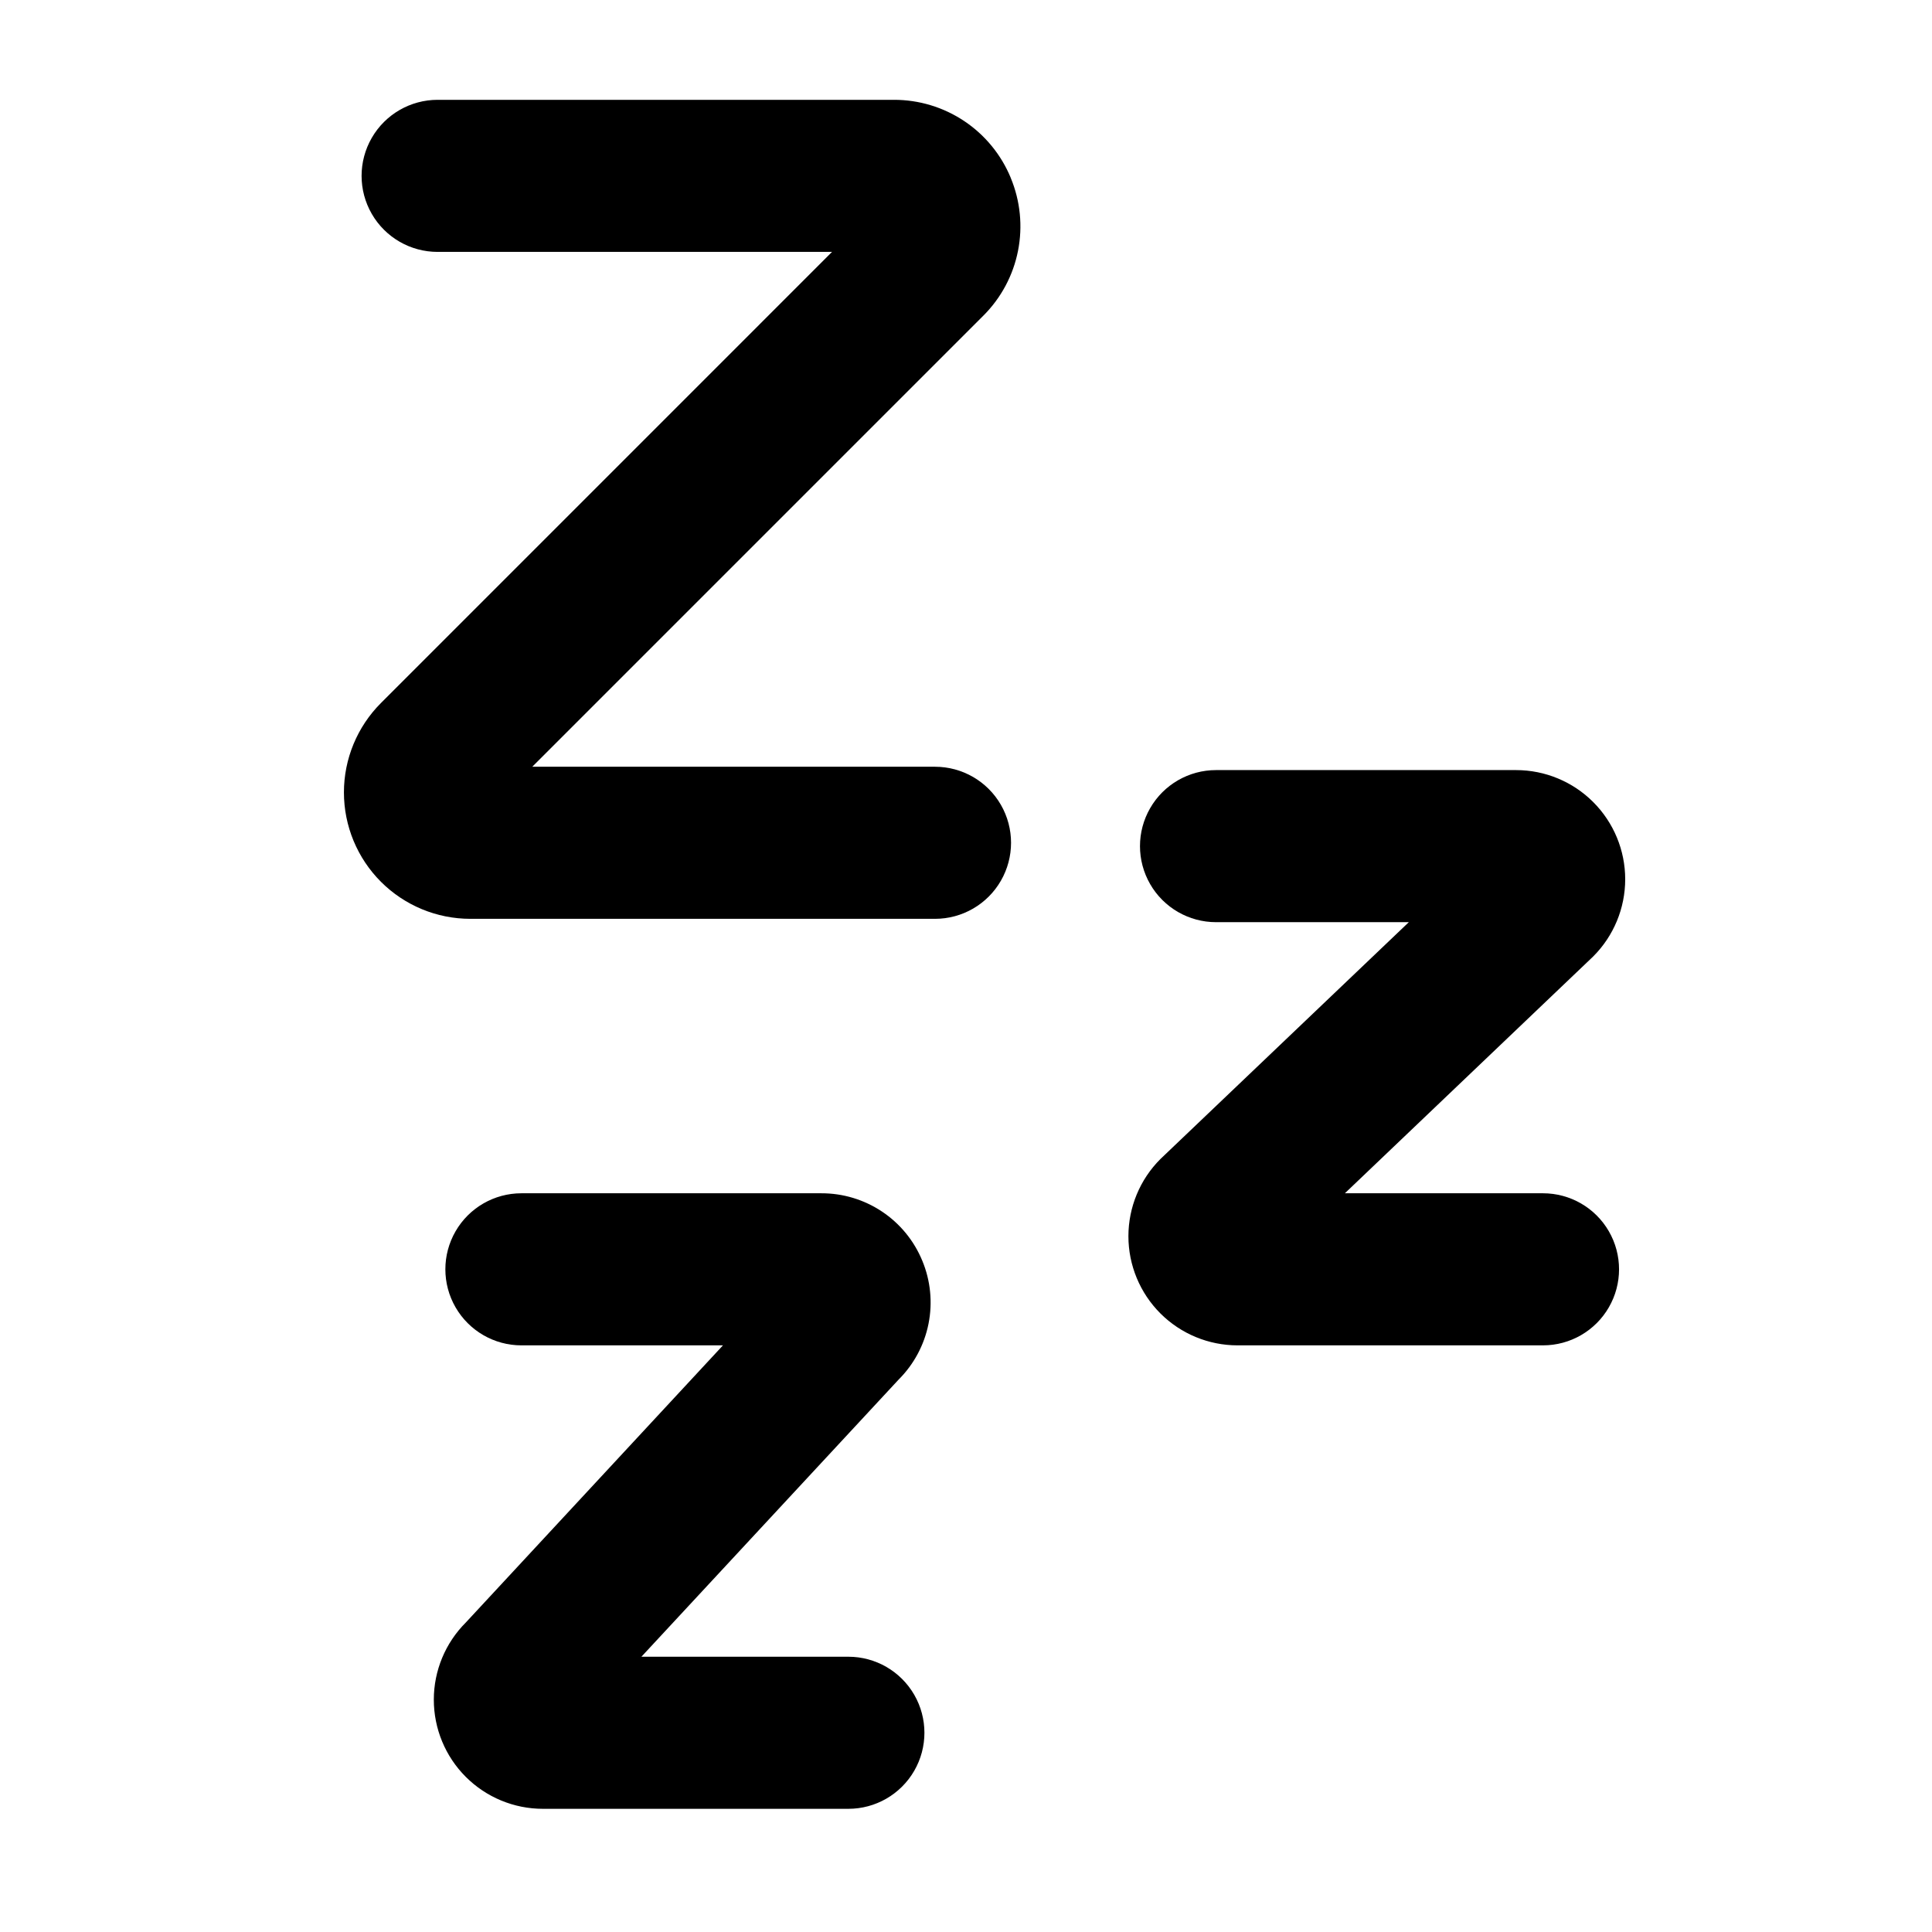
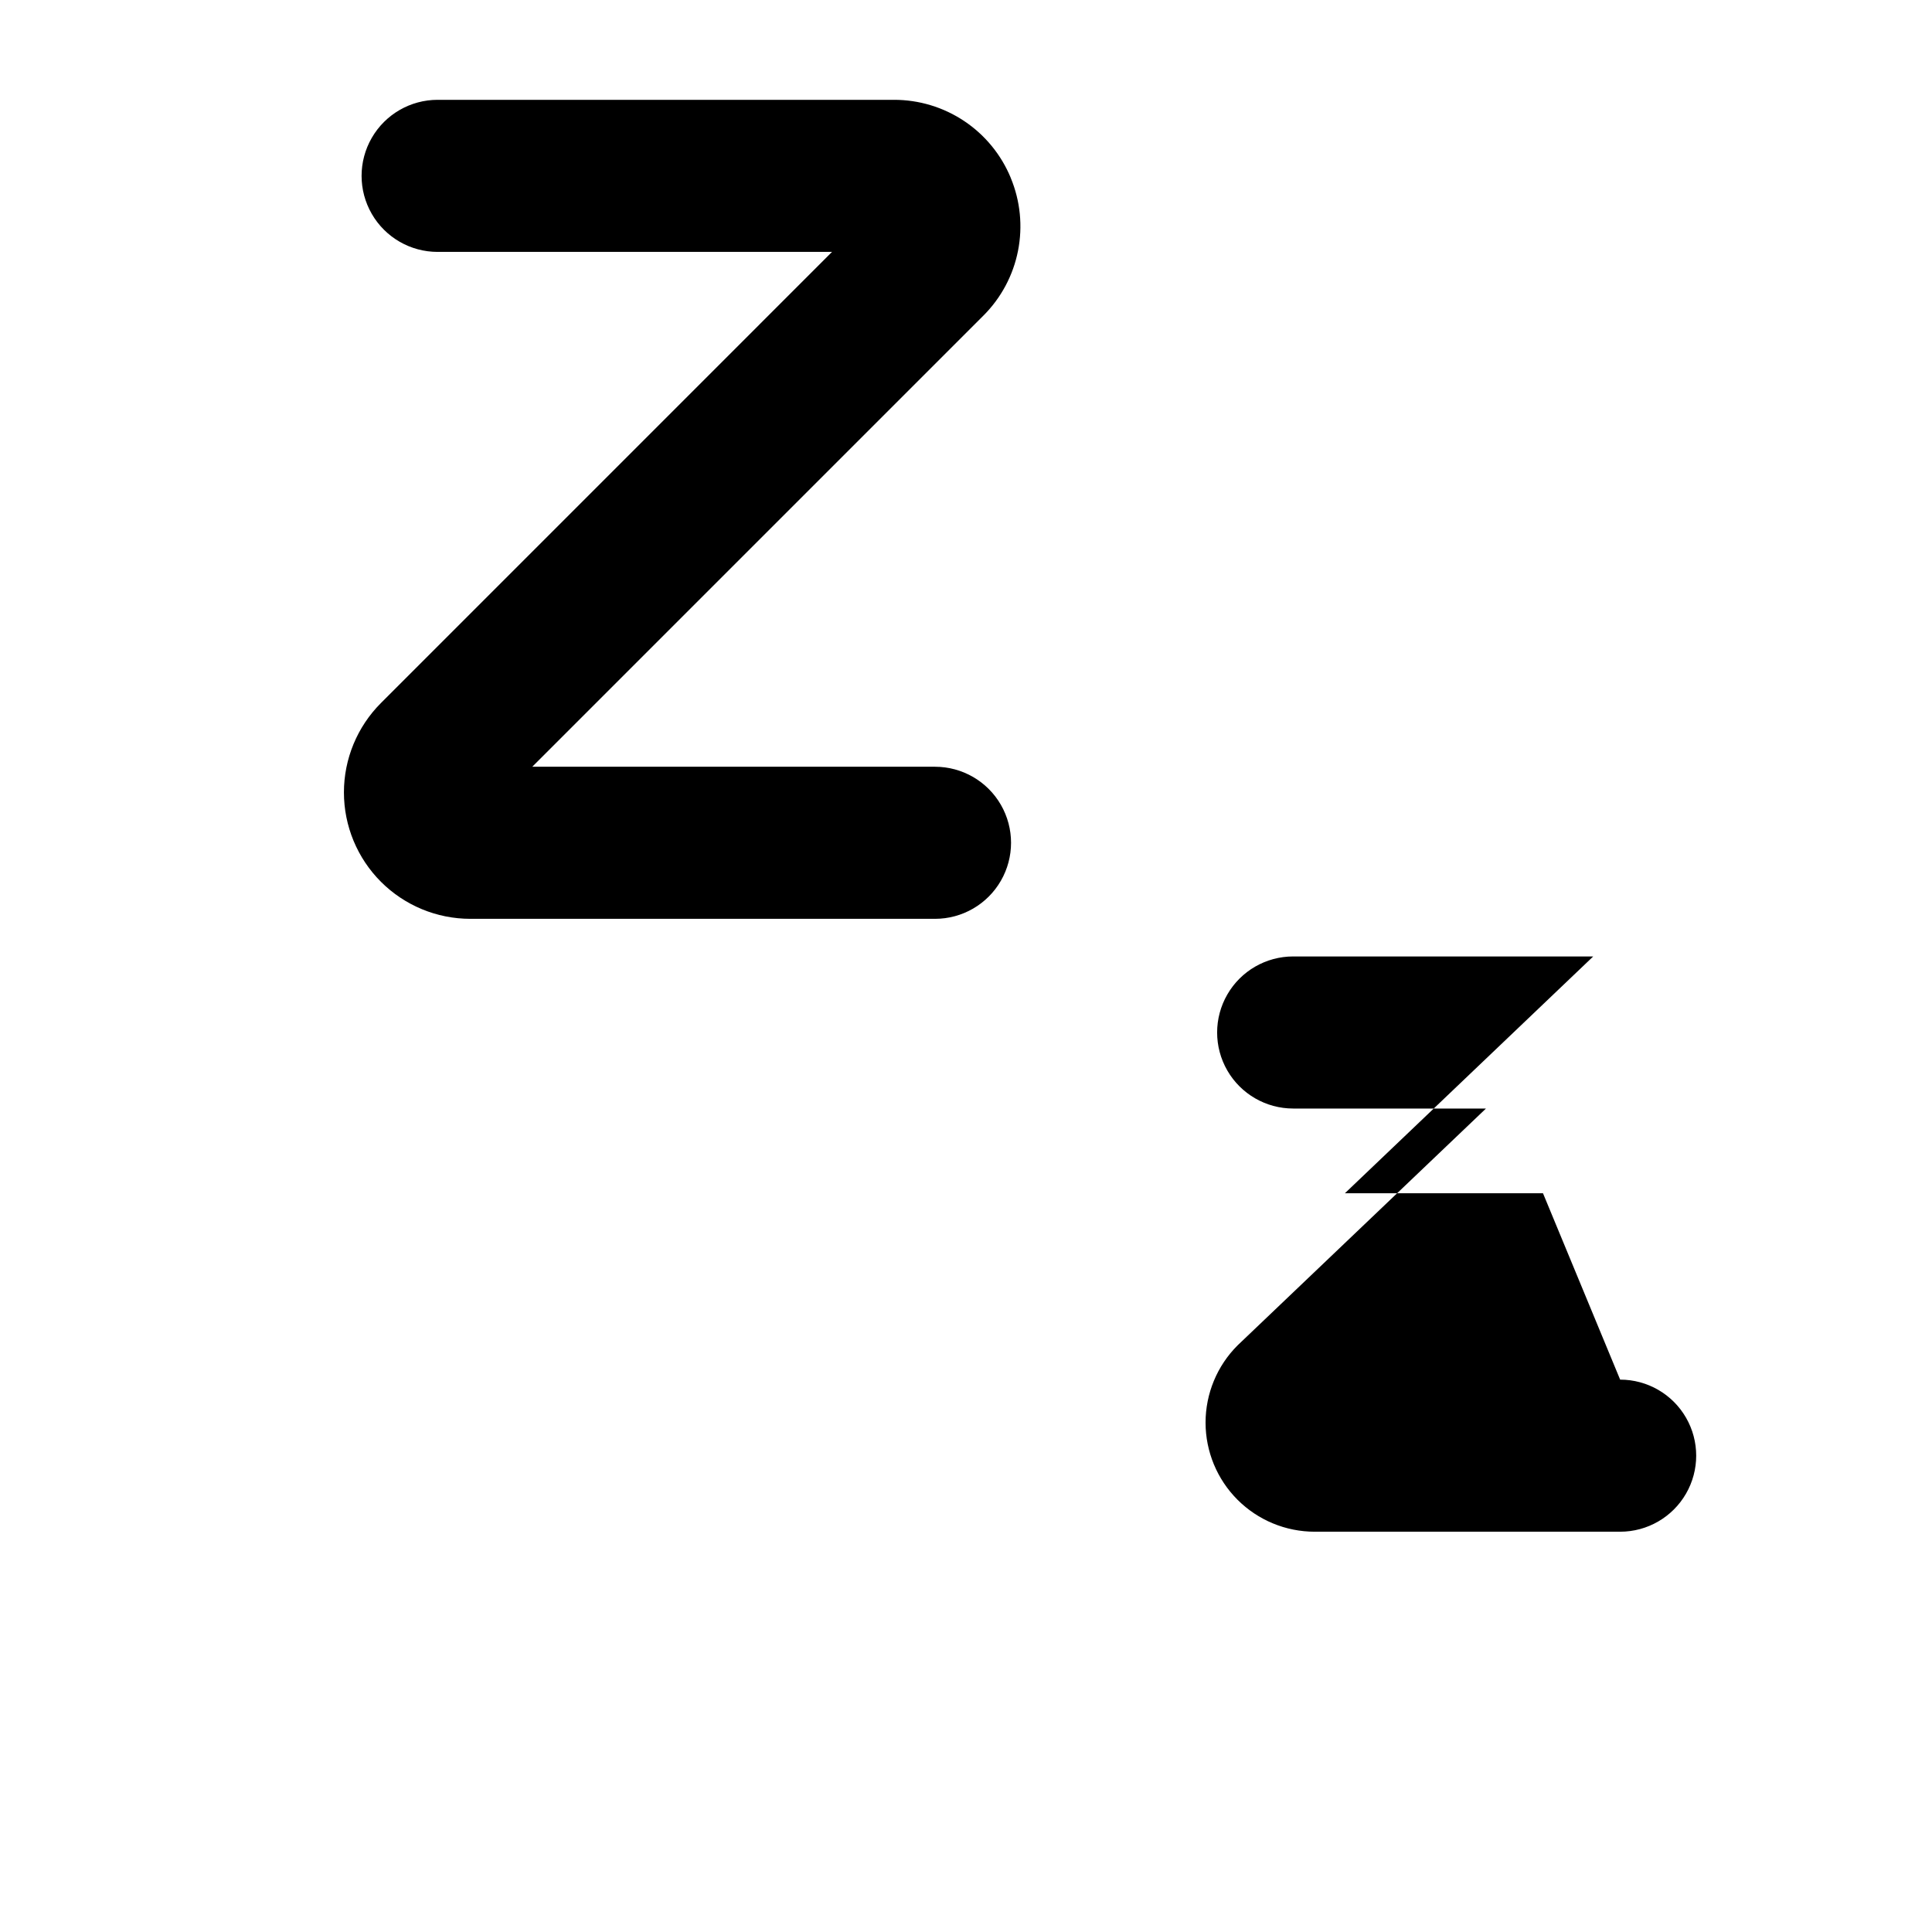
<svg xmlns="http://www.w3.org/2000/svg" fill="#000000" width="800px" height="800px" version="1.1" viewBox="144 144 512 512">
  <g>
    <path d="m411.86 191.13c-2.527-6.129-6.82-11.363-12.332-15.047-5.512-3.68-11.996-5.641-18.625-5.629h-120.93c-7.199 0-13.852 3.844-17.449 10.078-3.602 6.234-3.602 13.918 0 20.152 3.598 6.234 10.25 10.074 17.449 10.074h104.52l-119.54 119.55c-6.281 6.285-9.812 14.805-9.809 23.691 0 8.887 3.531 17.406 9.812 23.688 6.285 6.285 14.805 9.812 23.691 9.812h123.14c7.199 0 13.852-3.84 17.449-10.078 3.602-6.234 3.602-13.914 0-20.152-3.598-6.234-10.25-10.074-17.449-10.074h-106.73l119.55-119.55c4.691-4.684 7.883-10.656 9.172-17.156 1.289-6.504 0.617-13.242-1.93-19.359z" />
-     <path d="m388.41 478.09c-2.184-5.293-5.887-9.816-10.645-12.996-4.762-3.18-10.359-4.875-16.082-4.863h-79.508c-7.199 0-13.852 3.84-17.449 10.074-3.602 6.234-3.602 13.918 0 20.152 3.598 6.234 10.25 10.078 17.449 10.078h53.414l-68.133 73.434c-5.434 5.422-8.488 12.777-8.492 20.449-0.004 7.676 3.039 15.035 8.465 20.465 5.422 5.426 12.781 8.477 20.453 8.473h80.945c7.199 0 13.852-3.84 17.453-10.074 3.602-6.234 3.602-13.918 0-20.152-3.602-6.234-10.254-10.078-17.453-10.078h-54.848l68.152-73.434c4.055-4.039 6.816-9.195 7.934-14.809s0.543-11.434-1.656-16.719z" />
-     <path d="m552.91 460.23h-52.504l65.809-62.758v-0.004c5.43-5.422 8.477-12.781 8.48-20.453 0-7.672-3.047-15.031-8.473-20.457-5.422-5.426-12.781-8.477-20.453-8.477h-79.508c-7.199 0-13.855 3.84-17.453 10.078-3.602 6.234-3.602 13.914 0 20.152 3.598 6.234 10.254 10.074 17.453 10.074h51.09l-65.832 62.77c-5.426 5.422-8.477 12.781-8.48 20.453 0 7.672 3.047 15.031 8.473 20.457 5.426 5.422 12.785 8.469 20.457 8.469h80.945-0.004c7.203 0 13.855-3.844 17.453-10.078 3.602-6.234 3.602-13.918 0-20.152-3.598-6.234-10.25-10.074-17.453-10.074z" />
+     <path d="m552.91 460.23h-52.504l65.809-62.758v-0.004h-79.508c-7.199 0-13.855 3.84-17.453 10.078-3.602 6.234-3.602 13.914 0 20.152 3.598 6.234 10.254 10.074 17.453 10.074h51.09l-65.832 62.77c-5.426 5.422-8.477 12.781-8.48 20.453 0 7.672 3.047 15.031 8.473 20.457 5.426 5.422 12.785 8.469 20.457 8.469h80.945-0.004c7.203 0 13.855-3.844 17.453-10.078 3.602-6.234 3.602-13.918 0-20.152-3.598-6.234-10.25-10.074-17.453-10.074z" />
  </g>
</svg>